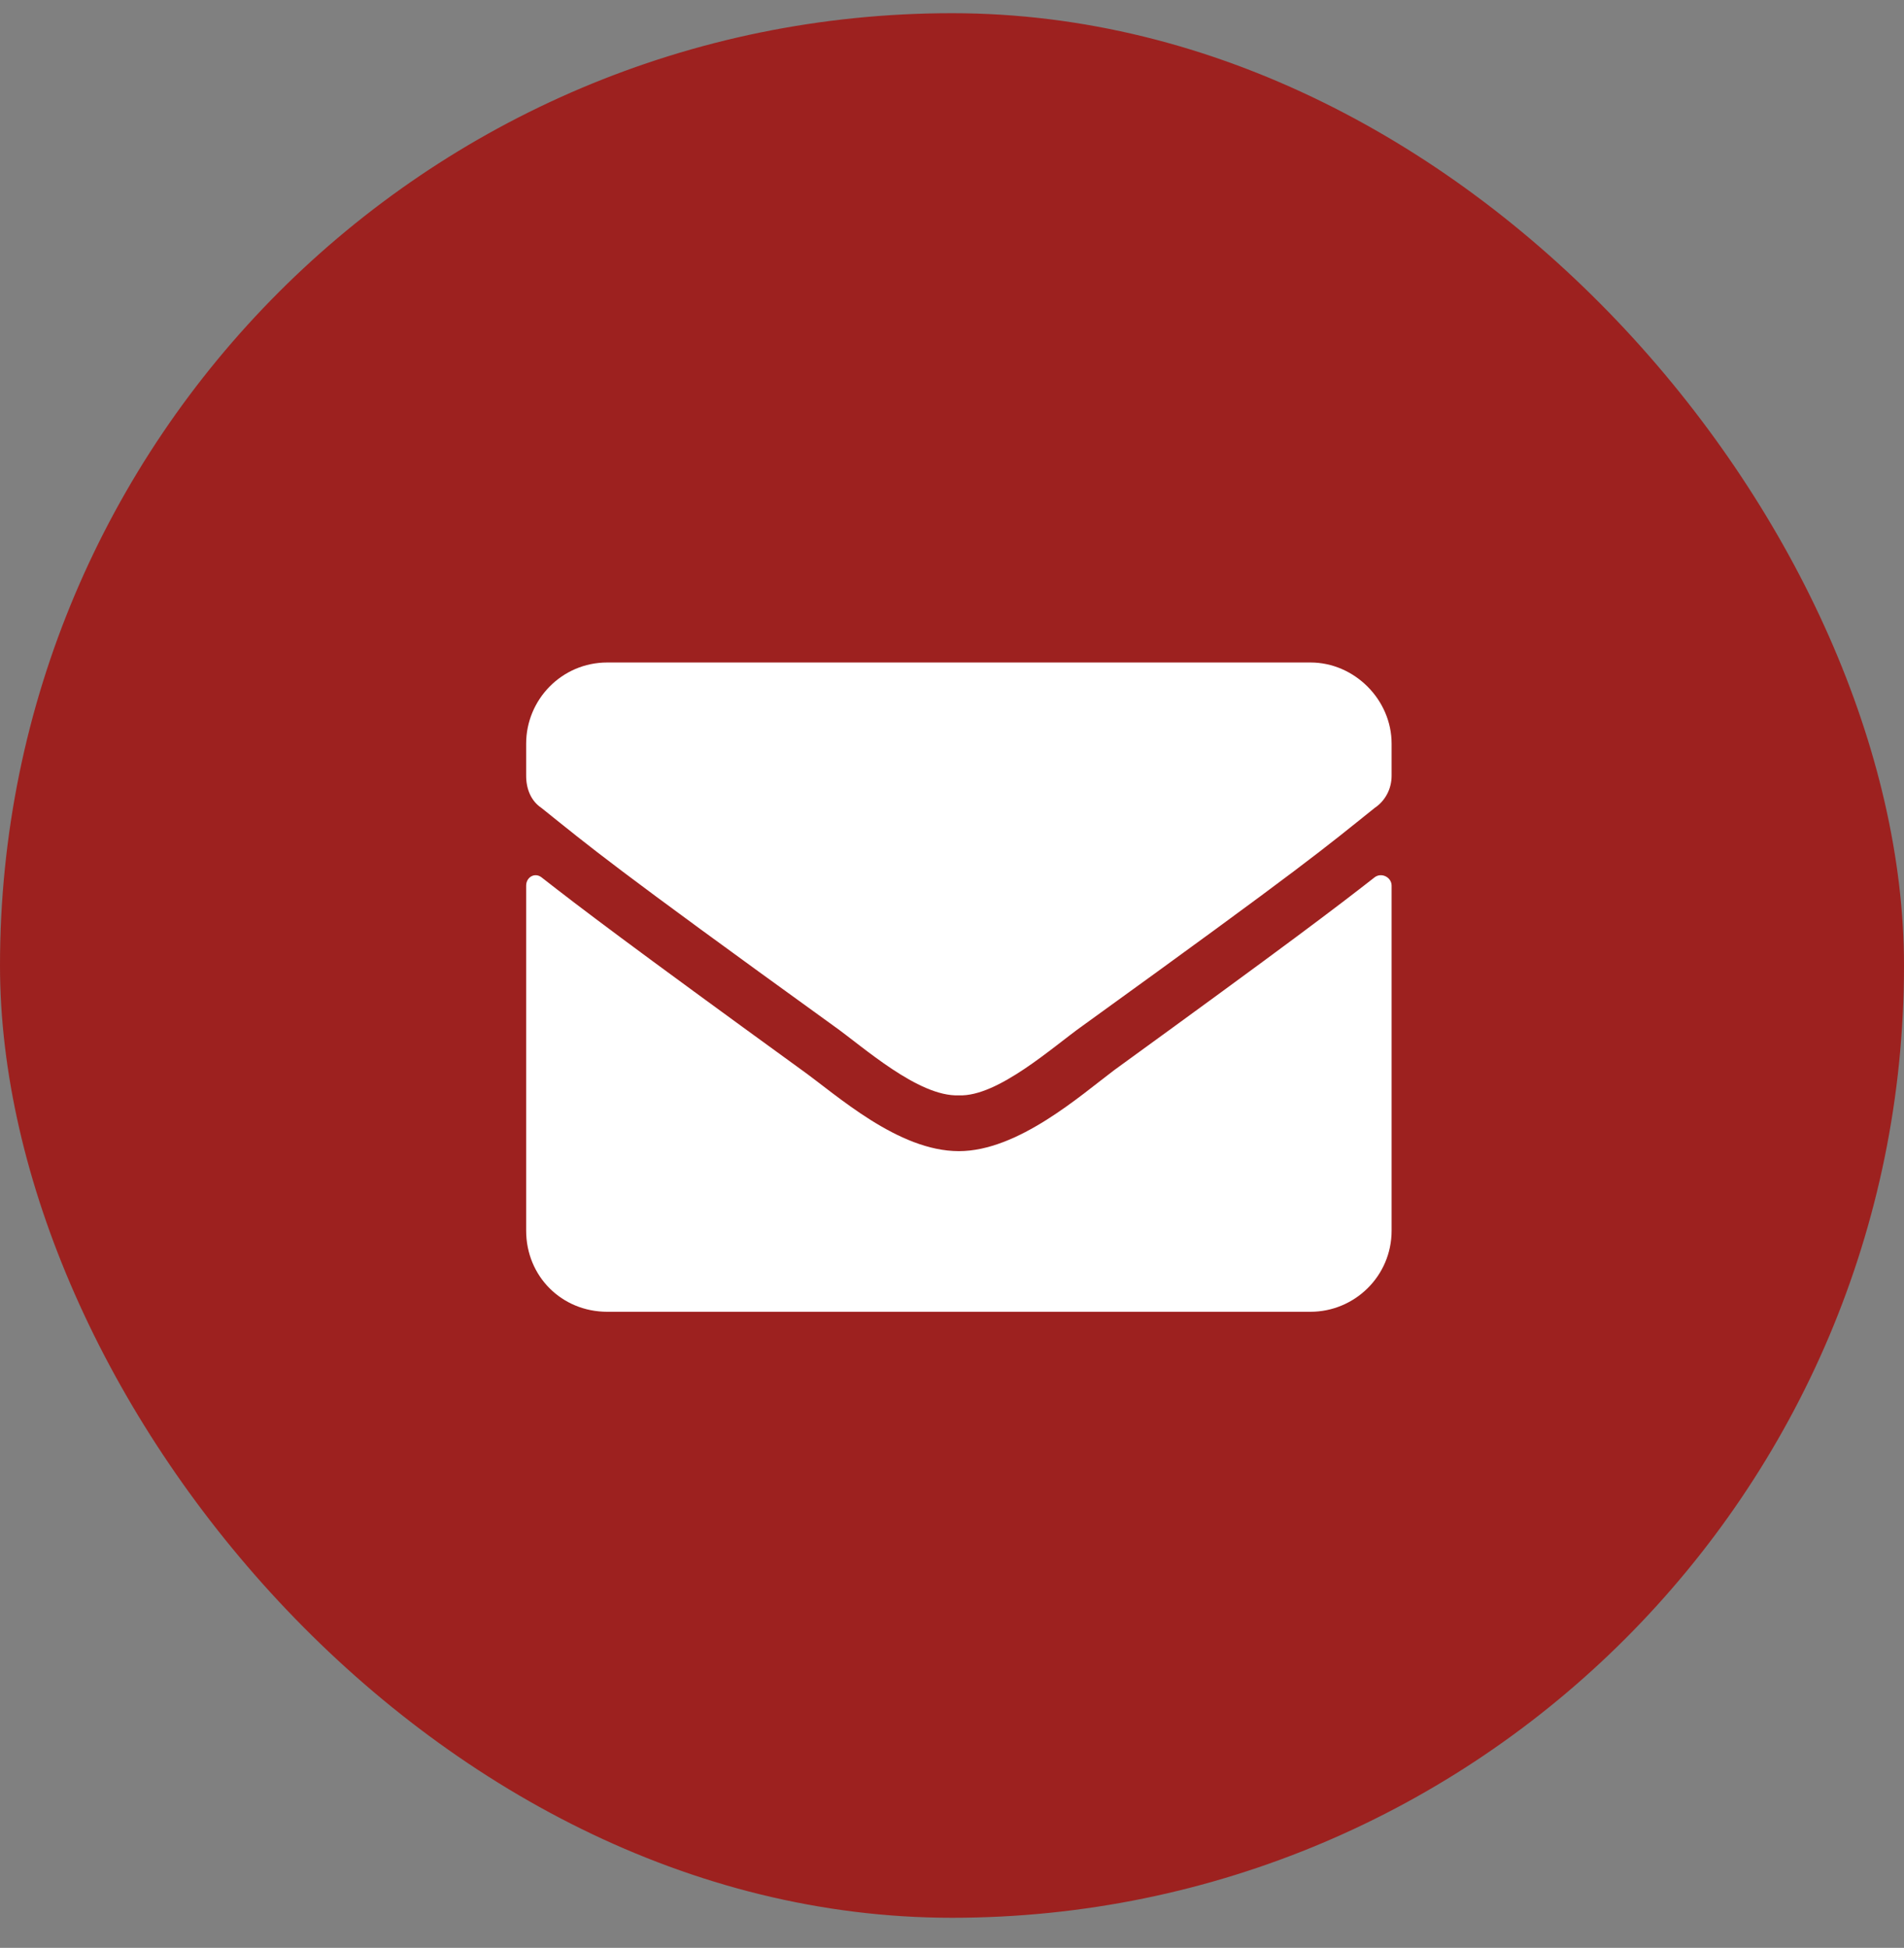
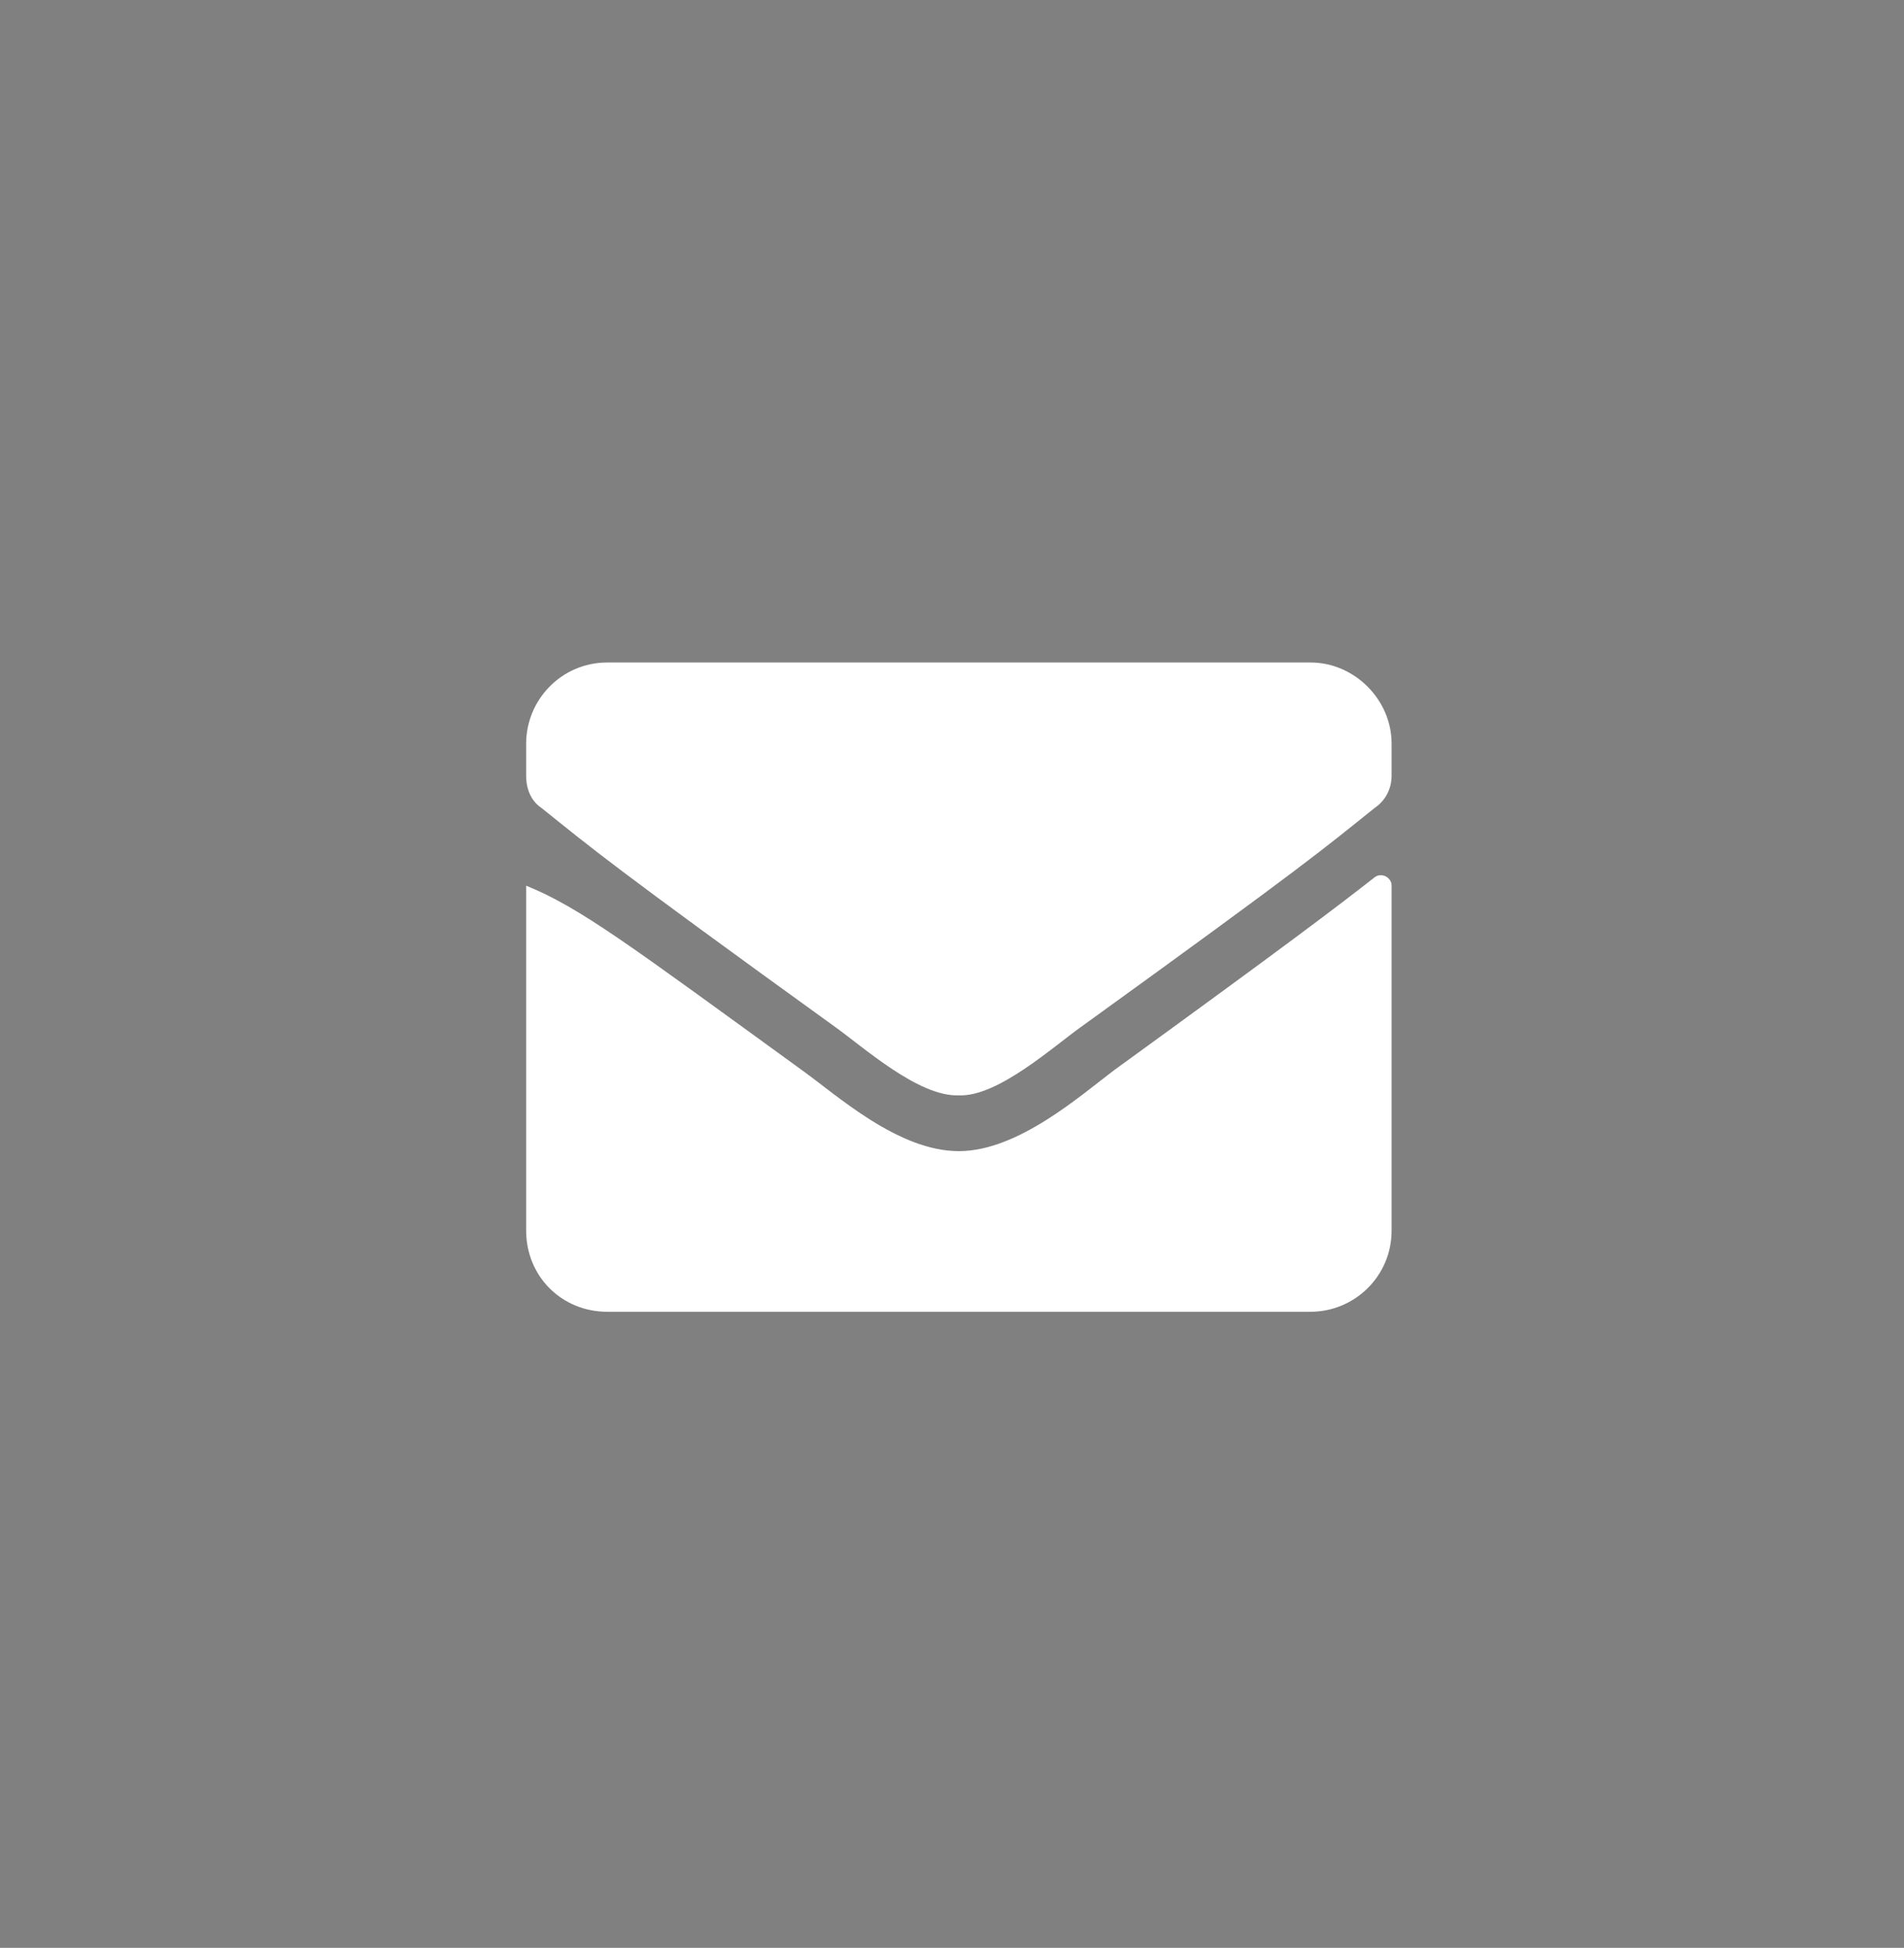
<svg xmlns="http://www.w3.org/2000/svg" width="44" height="45" viewBox="0 0 44 45" fill="none">
  <rect x="0" y="0" width="44" height="45" fill="#808080" stroke="none" />
-   <rect y="0.305" width="44" height="44" rx="22" fill="#9D211F" />
-   <path d="M31.769 20.266C31.925 20.149 32.159 20.266 32.159 20.461V28.43C32.159 29.485 31.3 30.305 30.284 30.305H14.034C12.98 30.305 12.159 29.485 12.159 28.43V20.461C12.159 20.266 12.355 20.149 12.511 20.266C13.409 20.969 14.542 21.828 18.527 24.719C19.347 25.305 20.753 26.594 22.159 26.594C23.527 26.594 24.972 25.305 25.753 24.719C29.738 21.828 30.87 20.969 31.769 20.266ZM22.159 25.305C21.222 25.344 19.933 24.172 19.269 23.703C14.073 19.953 13.683 19.602 12.511 18.664C12.277 18.508 12.159 18.235 12.159 17.922V17.18C12.159 16.164 12.98 15.305 14.034 15.305H30.284C31.3 15.305 32.159 16.164 32.159 17.18V17.922C32.159 18.235 32.003 18.508 31.769 18.664C30.597 19.602 30.206 19.953 25.011 23.703C24.347 24.172 23.058 25.344 22.159 25.305Z" fill="white" />
+   <path d="M31.769 20.266C31.925 20.149 32.159 20.266 32.159 20.461V28.43C32.159 29.485 31.3 30.305 30.284 30.305H14.034C12.98 30.305 12.159 29.485 12.159 28.43V20.461C13.409 20.969 14.542 21.828 18.527 24.719C19.347 25.305 20.753 26.594 22.159 26.594C23.527 26.594 24.972 25.305 25.753 24.719C29.738 21.828 30.87 20.969 31.769 20.266ZM22.159 25.305C21.222 25.344 19.933 24.172 19.269 23.703C14.073 19.953 13.683 19.602 12.511 18.664C12.277 18.508 12.159 18.235 12.159 17.922V17.18C12.159 16.164 12.98 15.305 14.034 15.305H30.284C31.3 15.305 32.159 16.164 32.159 17.18V17.922C32.159 18.235 32.003 18.508 31.769 18.664C30.597 19.602 30.206 19.953 25.011 23.703C24.347 24.172 23.058 25.344 22.159 25.305Z" fill="white" />
</svg>